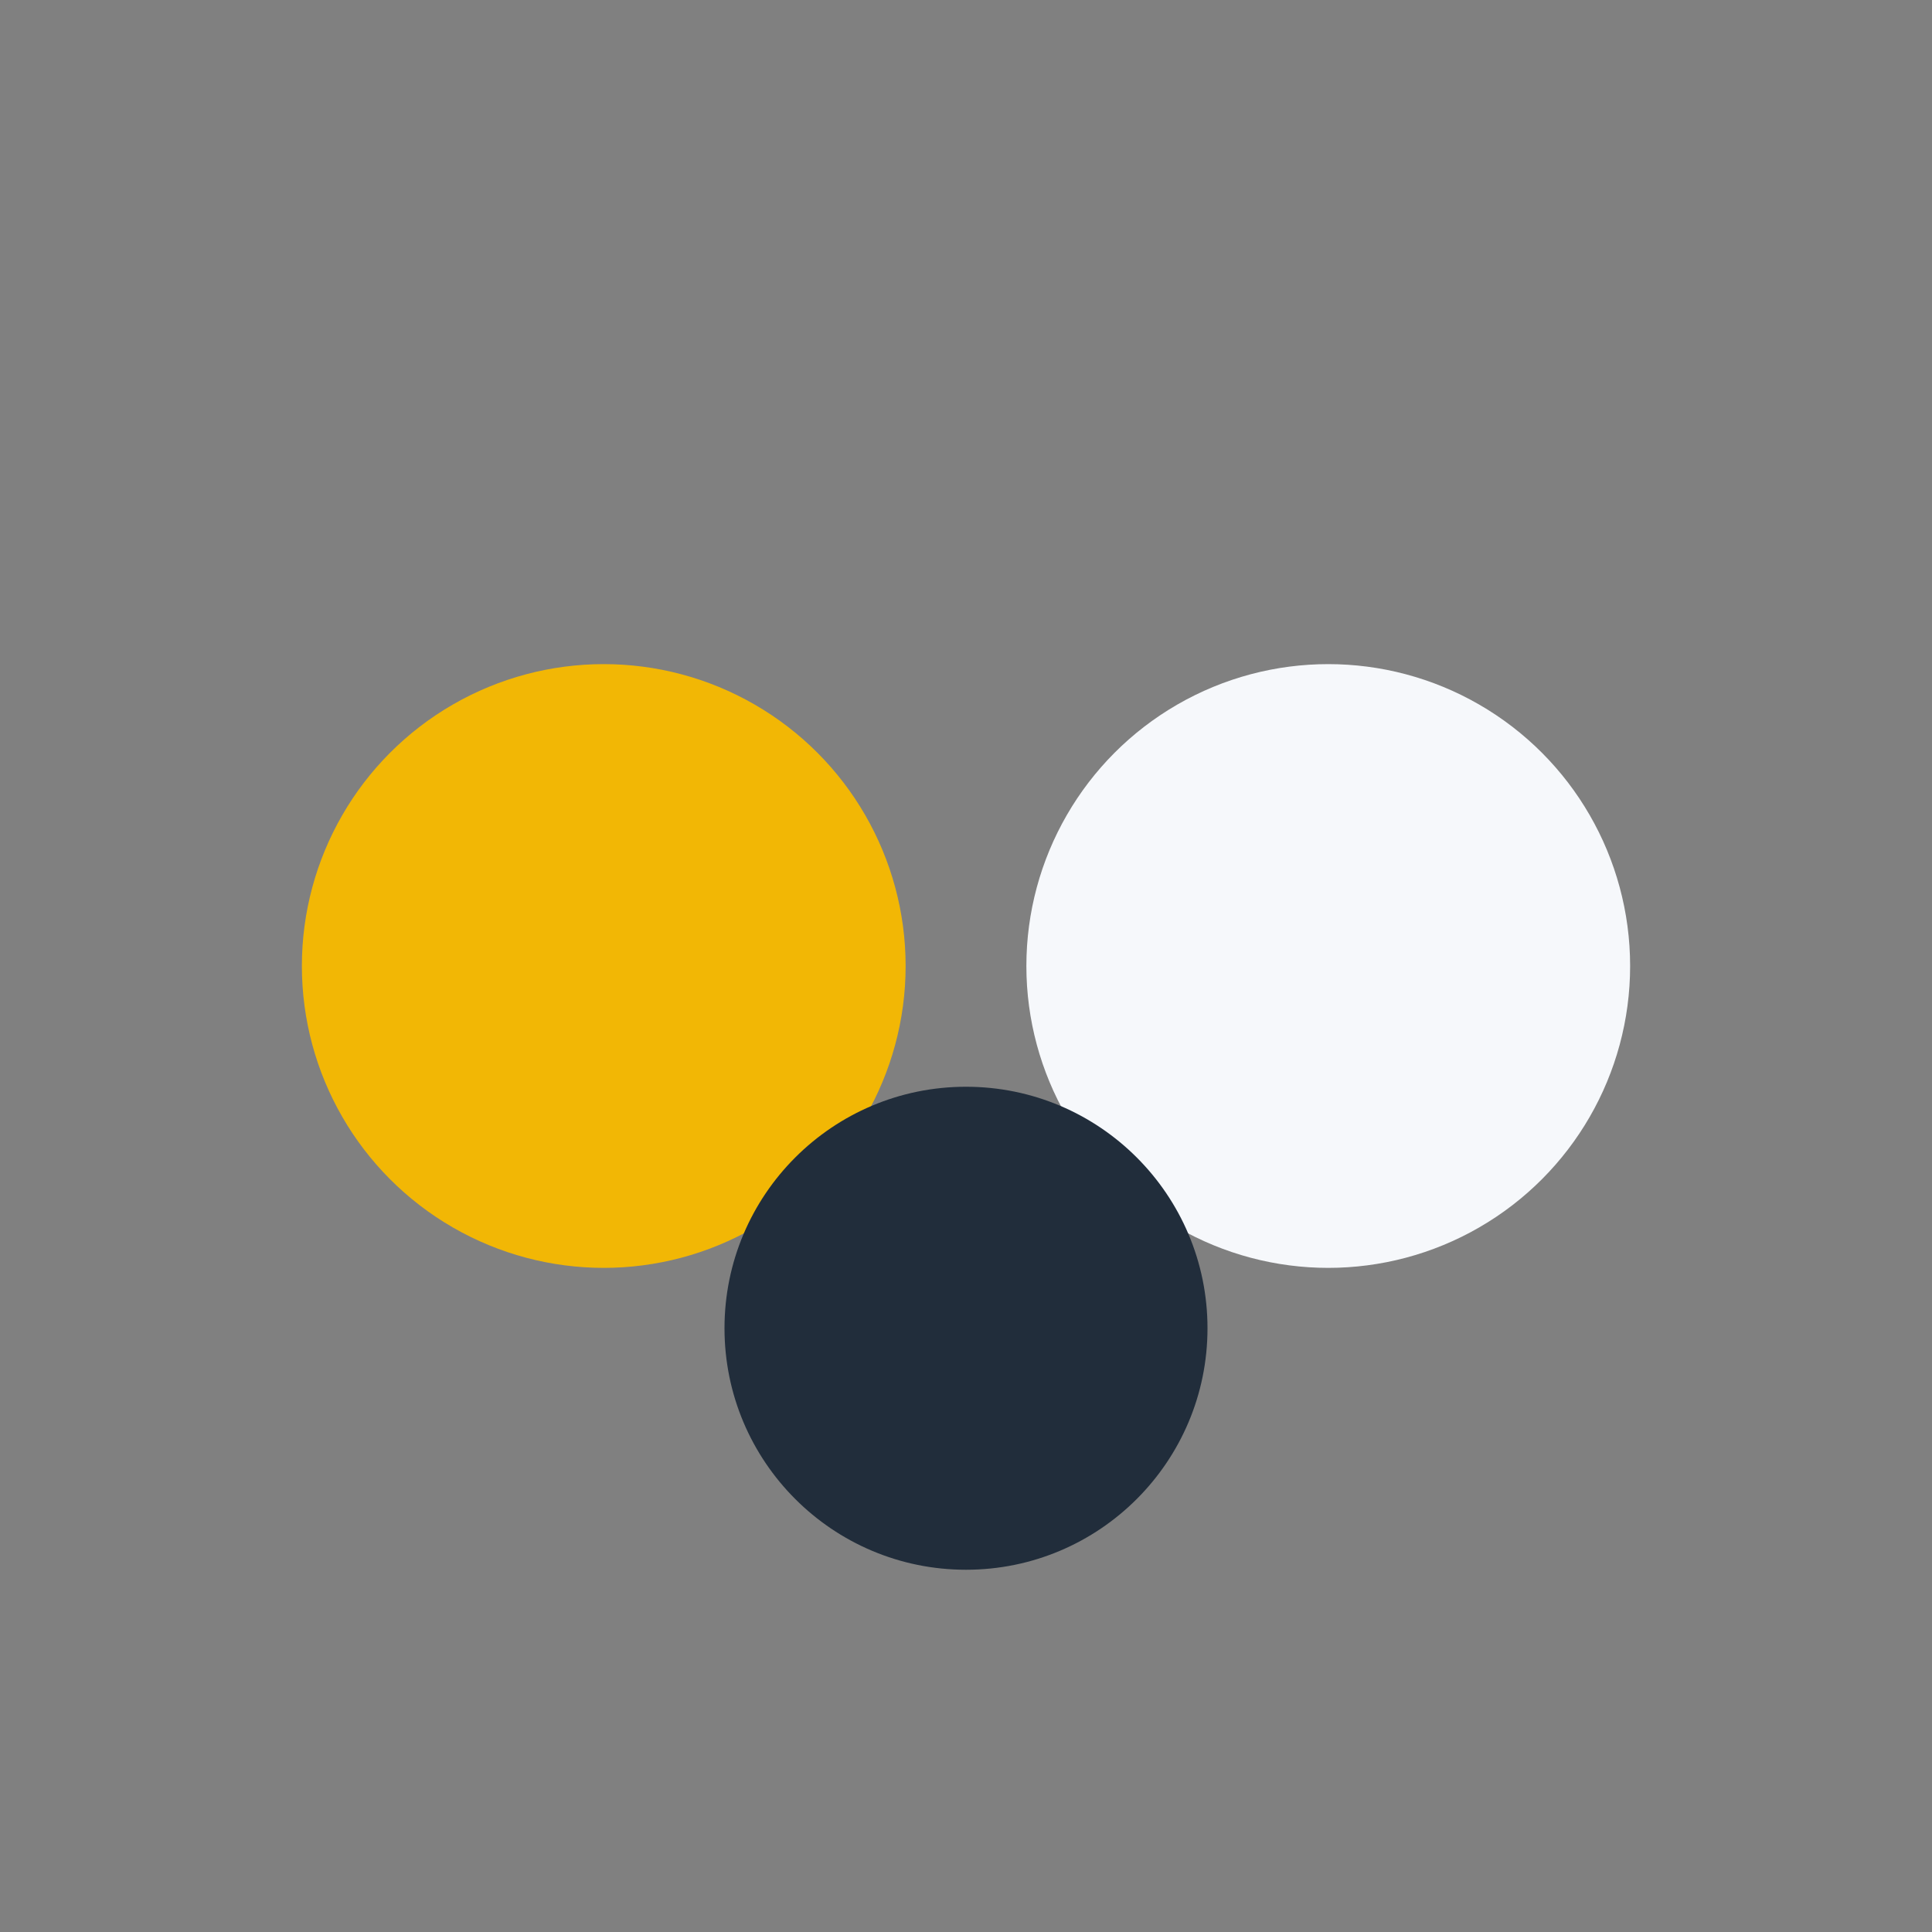
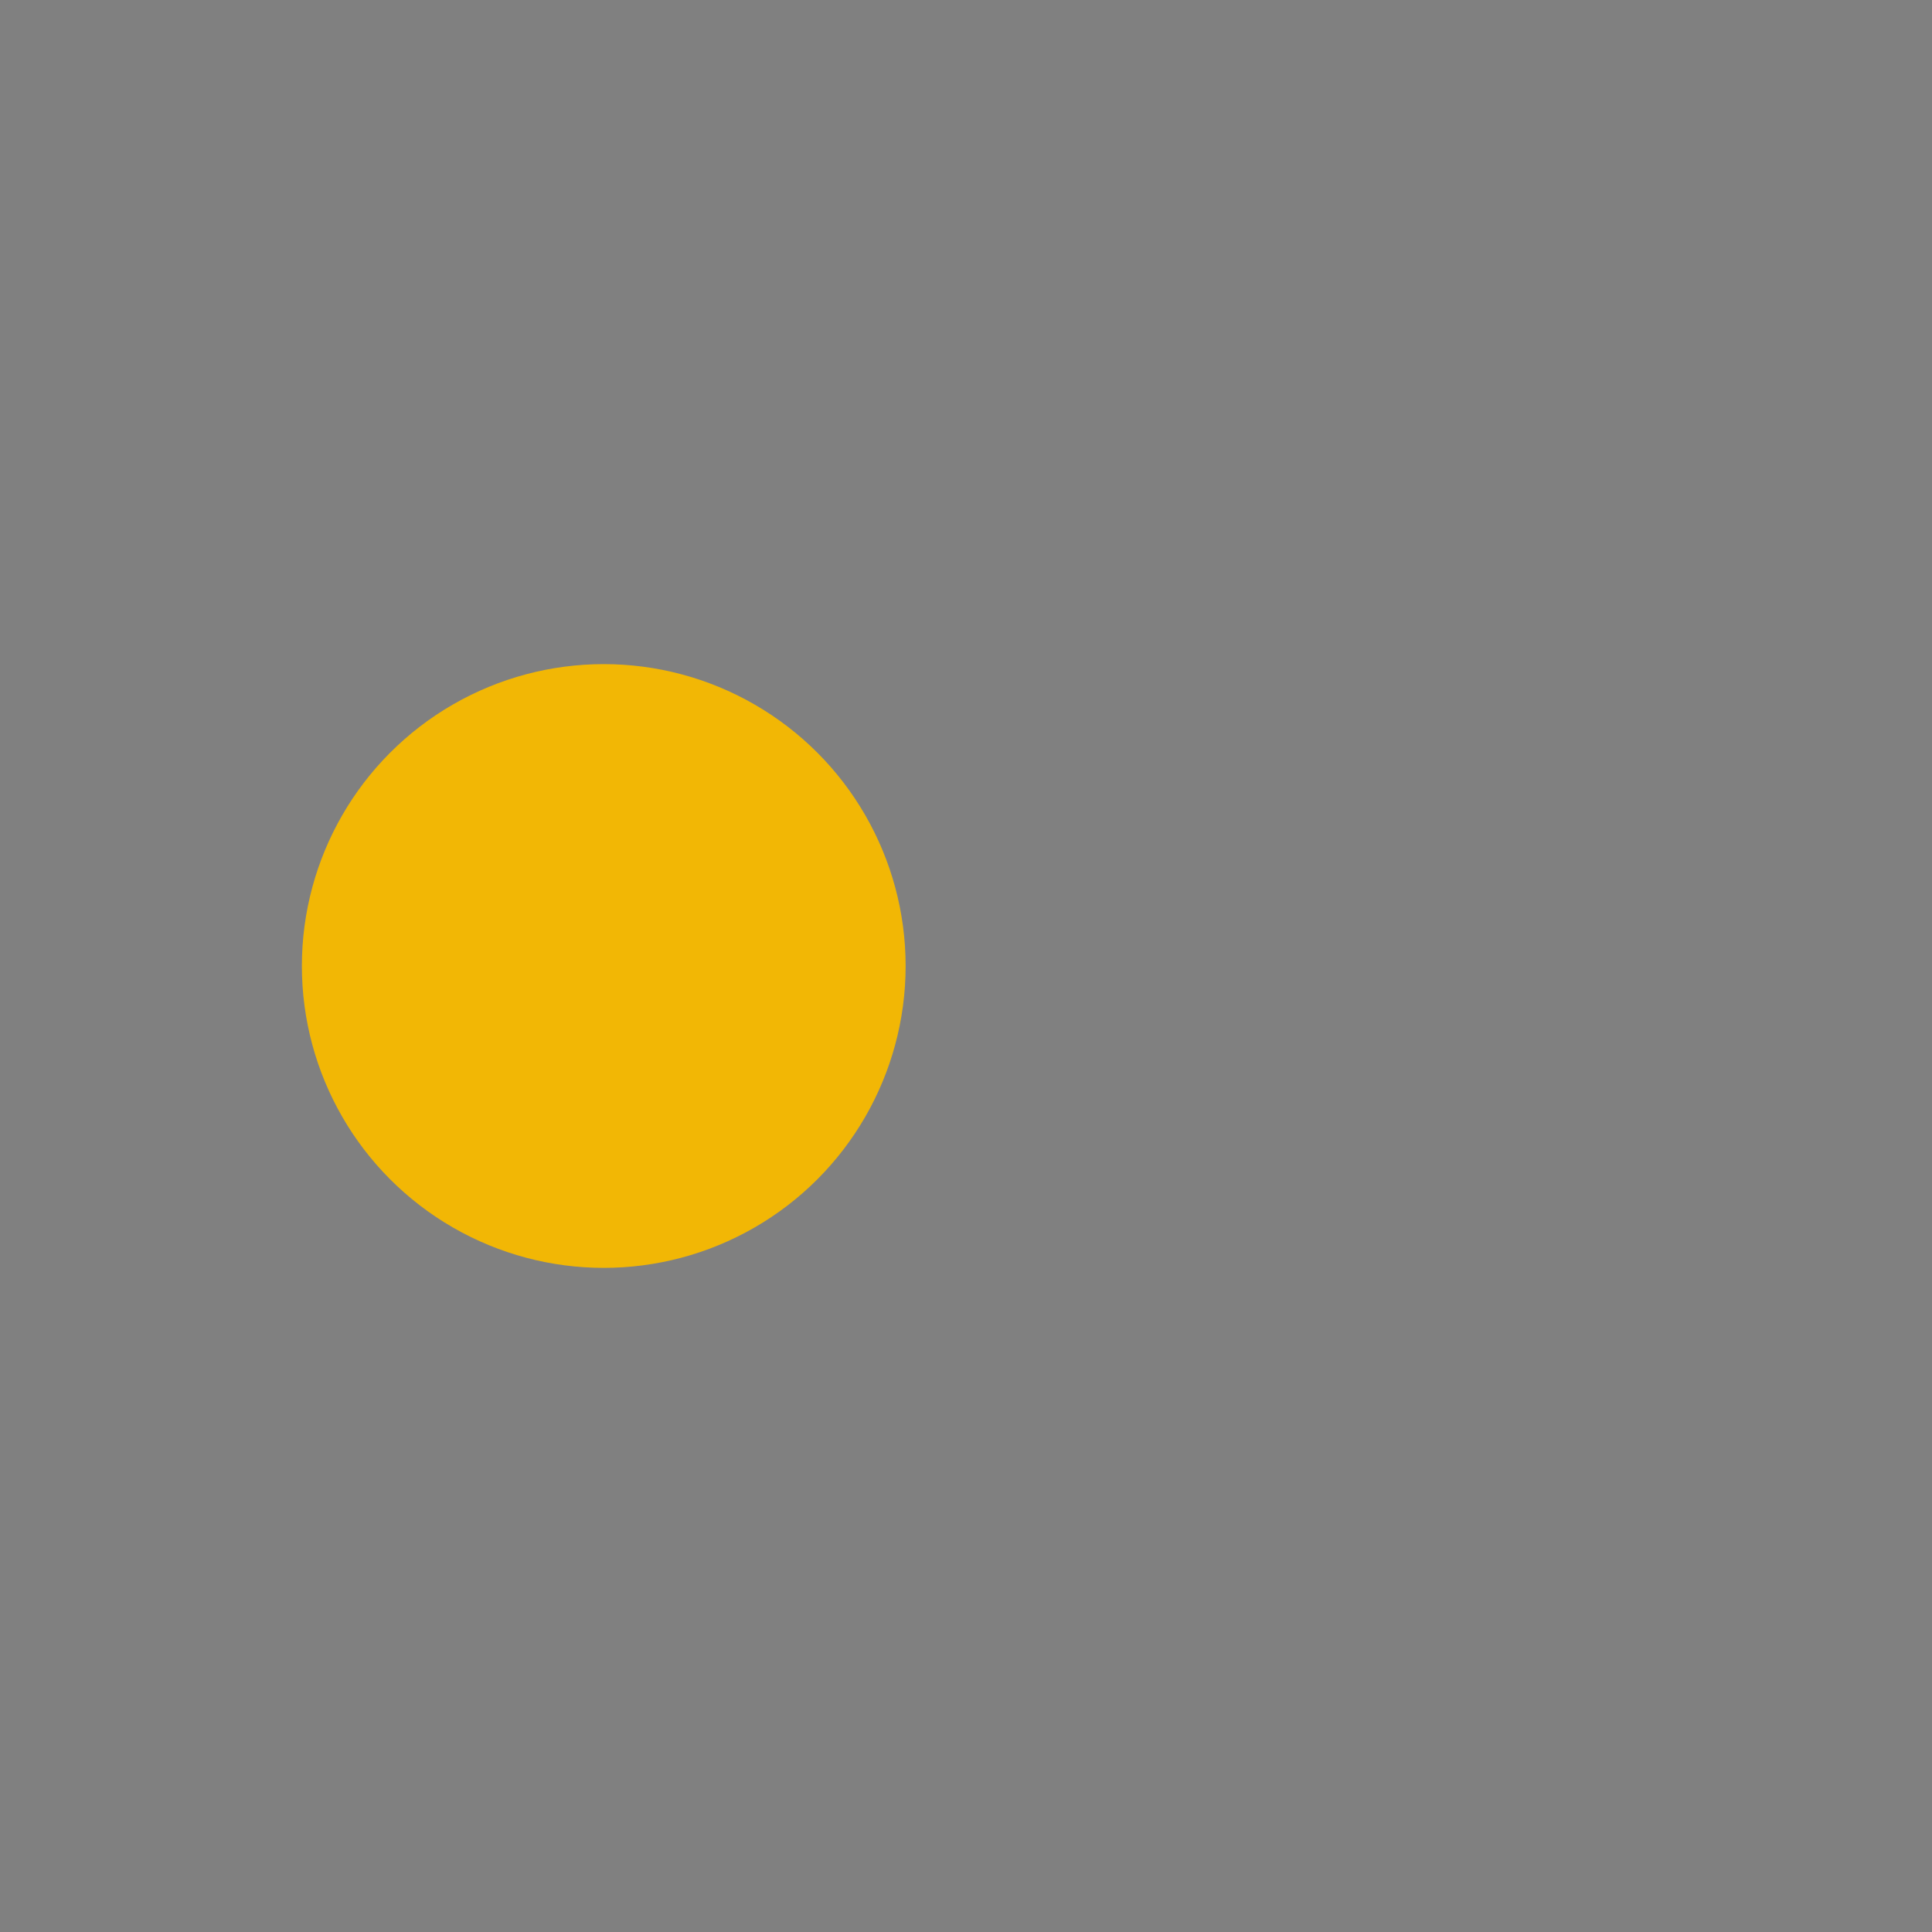
<svg xmlns="http://www.w3.org/2000/svg" width="32" height="32" viewBox="0 0 32 32">
  <rect x="0" y="0" width="32" height="32" fill="#808080" stroke="none" />
  <circle cx="10" cy="16" r="5" fill="#F2B705" />
-   <circle cx="22" cy="16" r="5" fill="#F6F8FB" />
-   <circle cx="16" cy="22" r="4" fill="#212D3B" />
</svg>